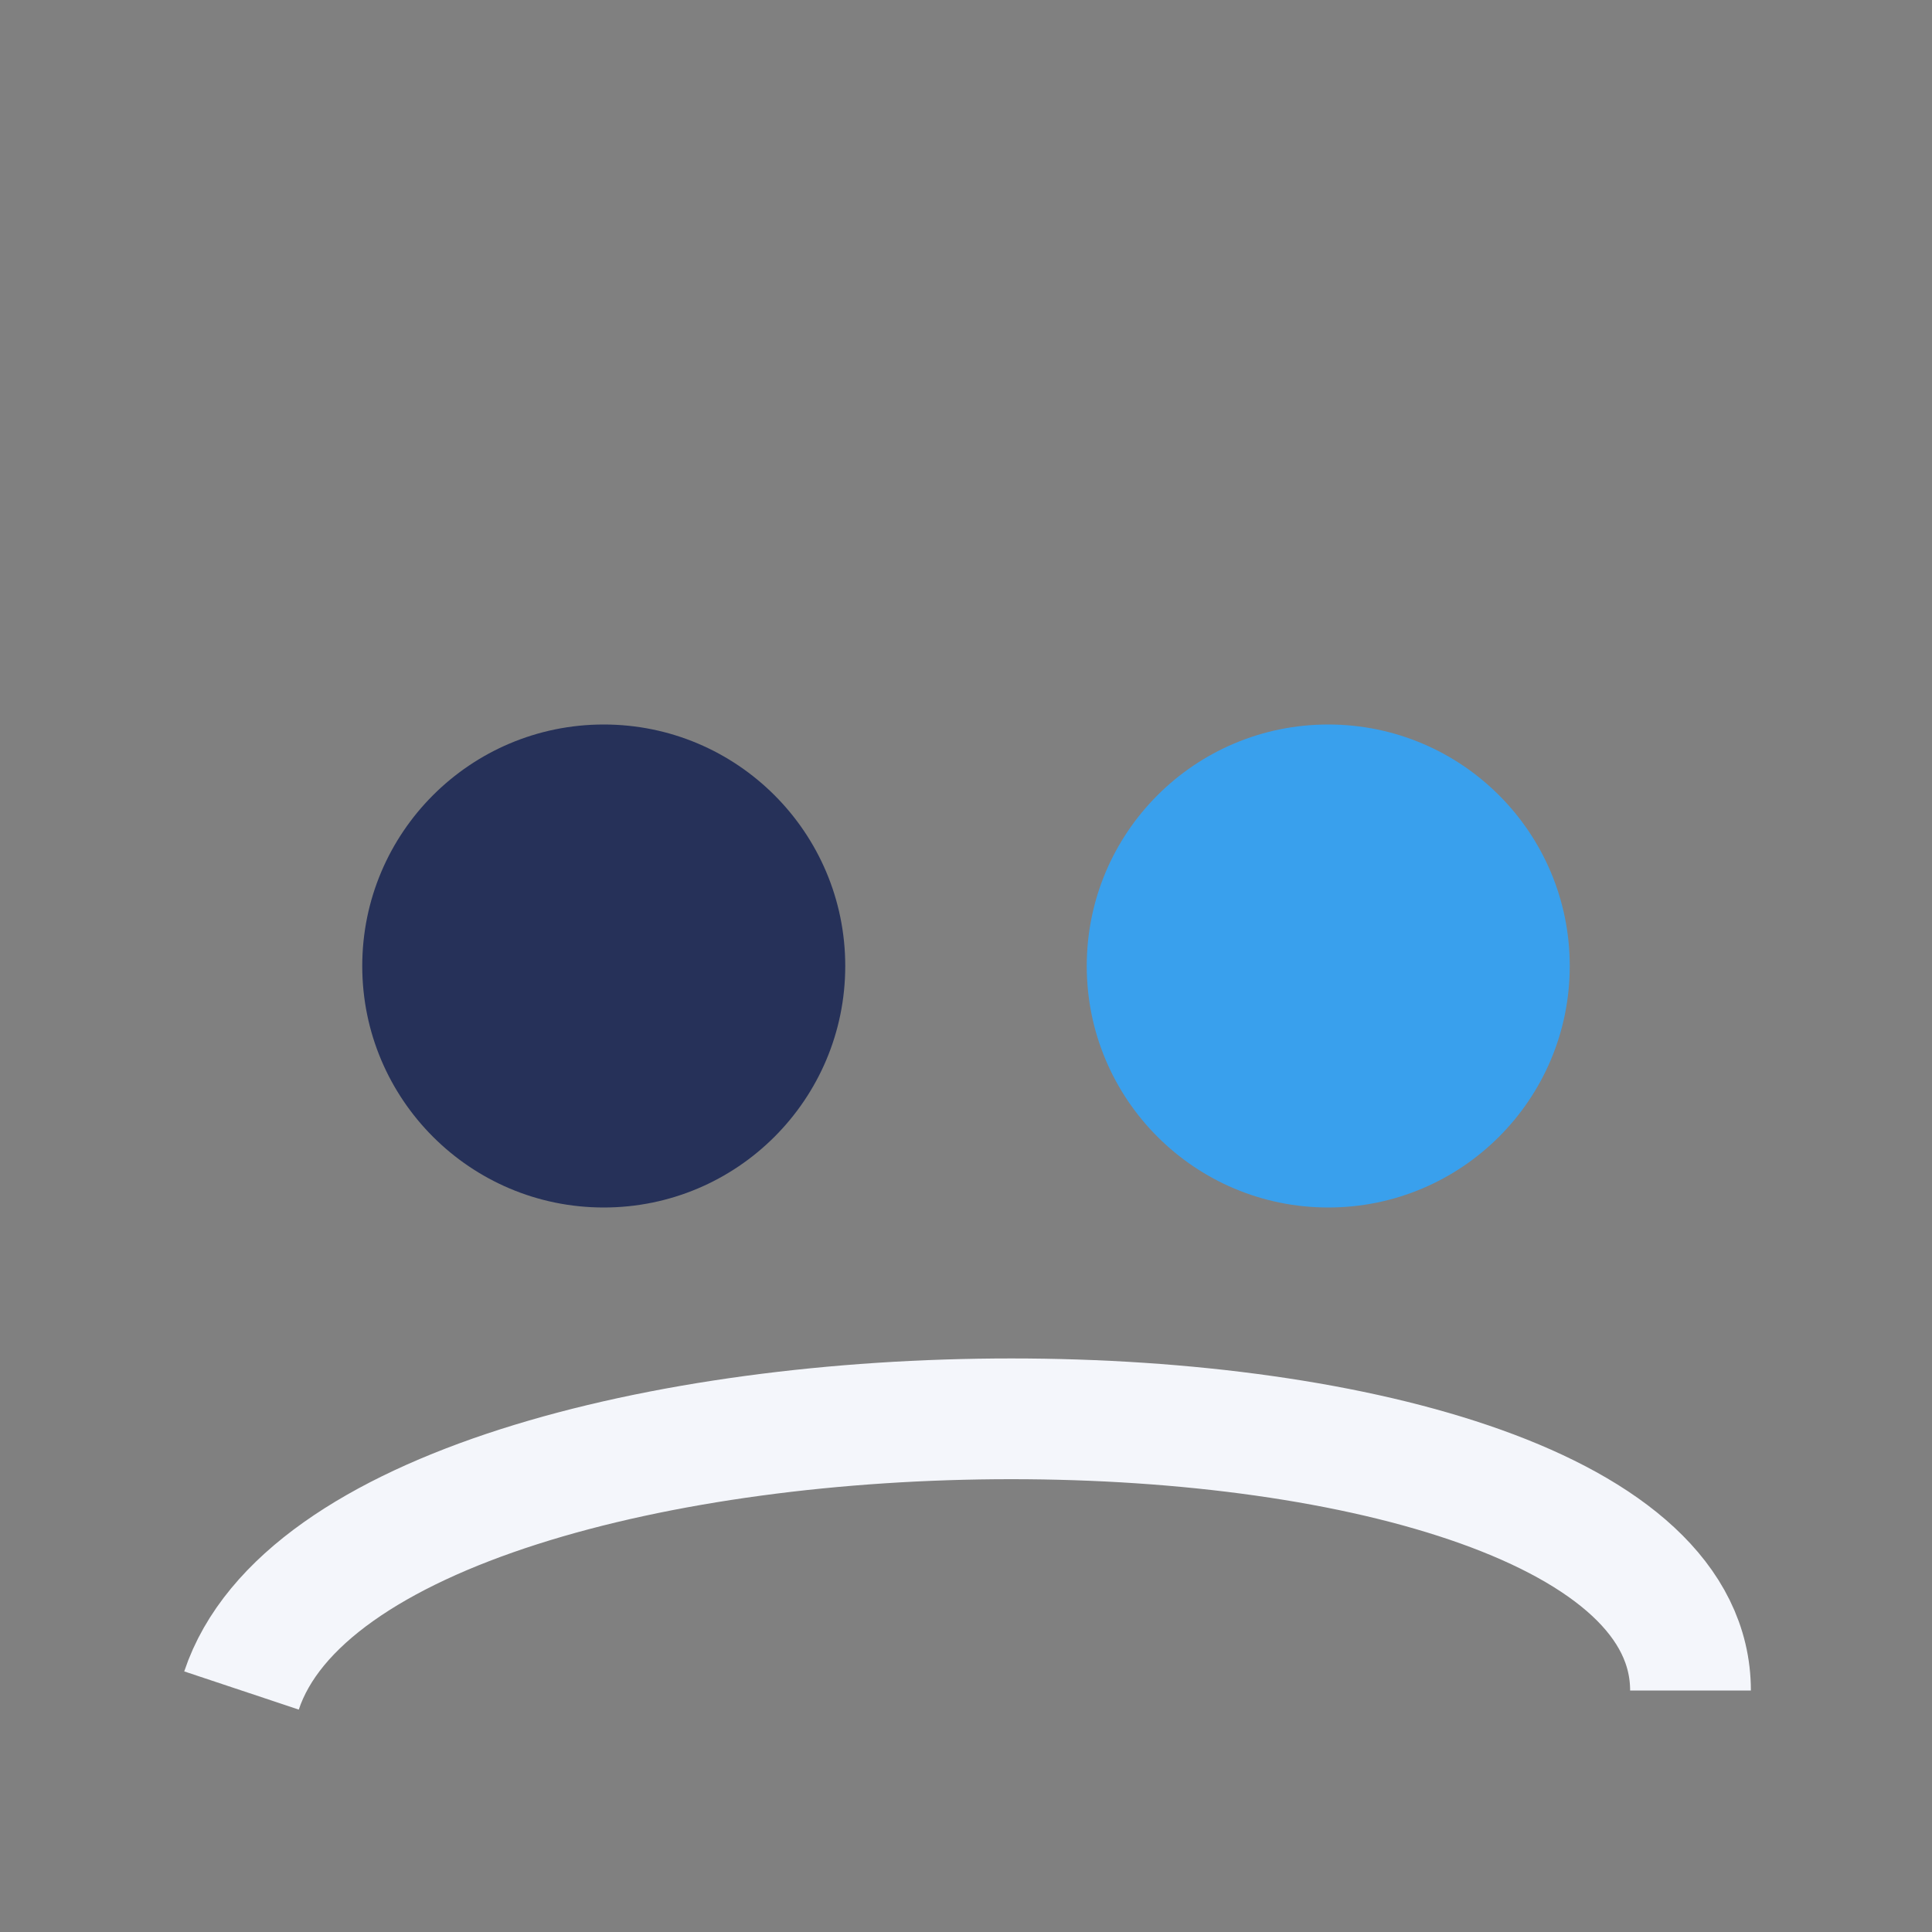
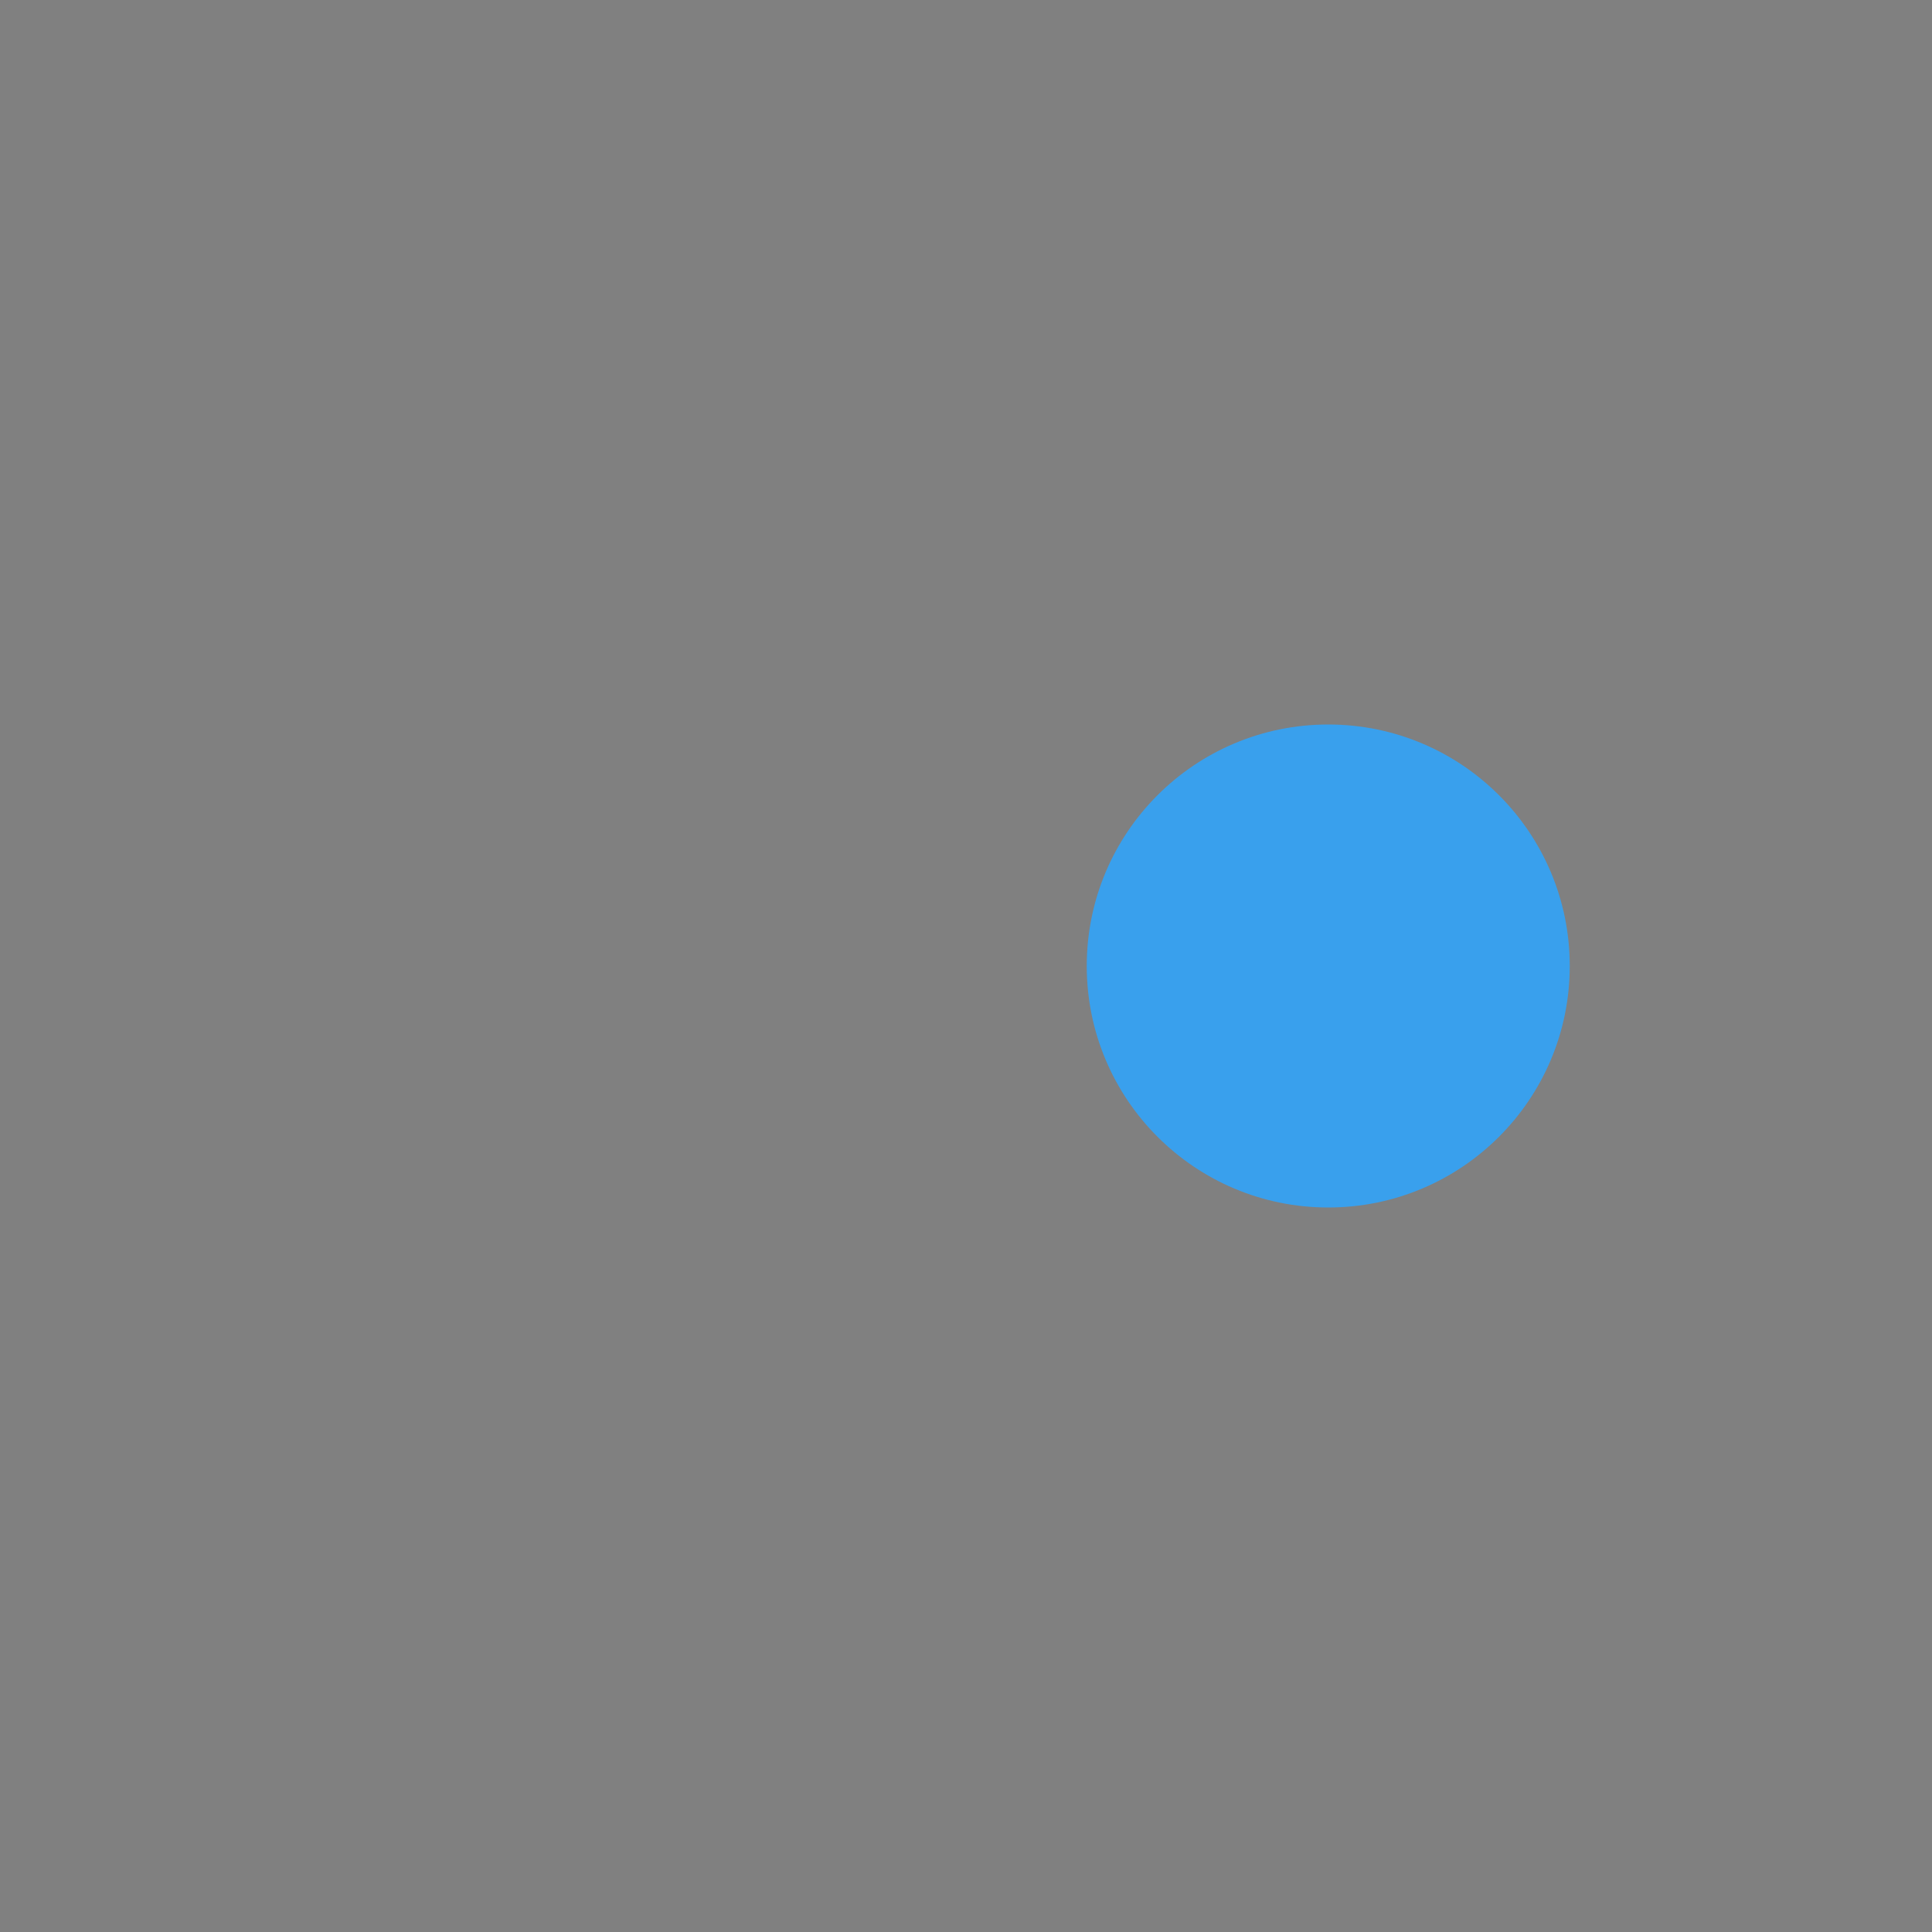
<svg xmlns="http://www.w3.org/2000/svg" width="32" height="32" viewBox="0 0 32 32">
  <rect x="0" y="0" width="32" height="32" fill="#808080" stroke="none" />
-   <circle cx="10" cy="16" r="4" fill="#263159" />
  <circle cx="22" cy="16" r="4" fill="#39A0ED" />
-   <path d="M4 28c2-6 24-6 24 0" stroke="#F4F6FB" stroke-width="2" fill="none" />
</svg>